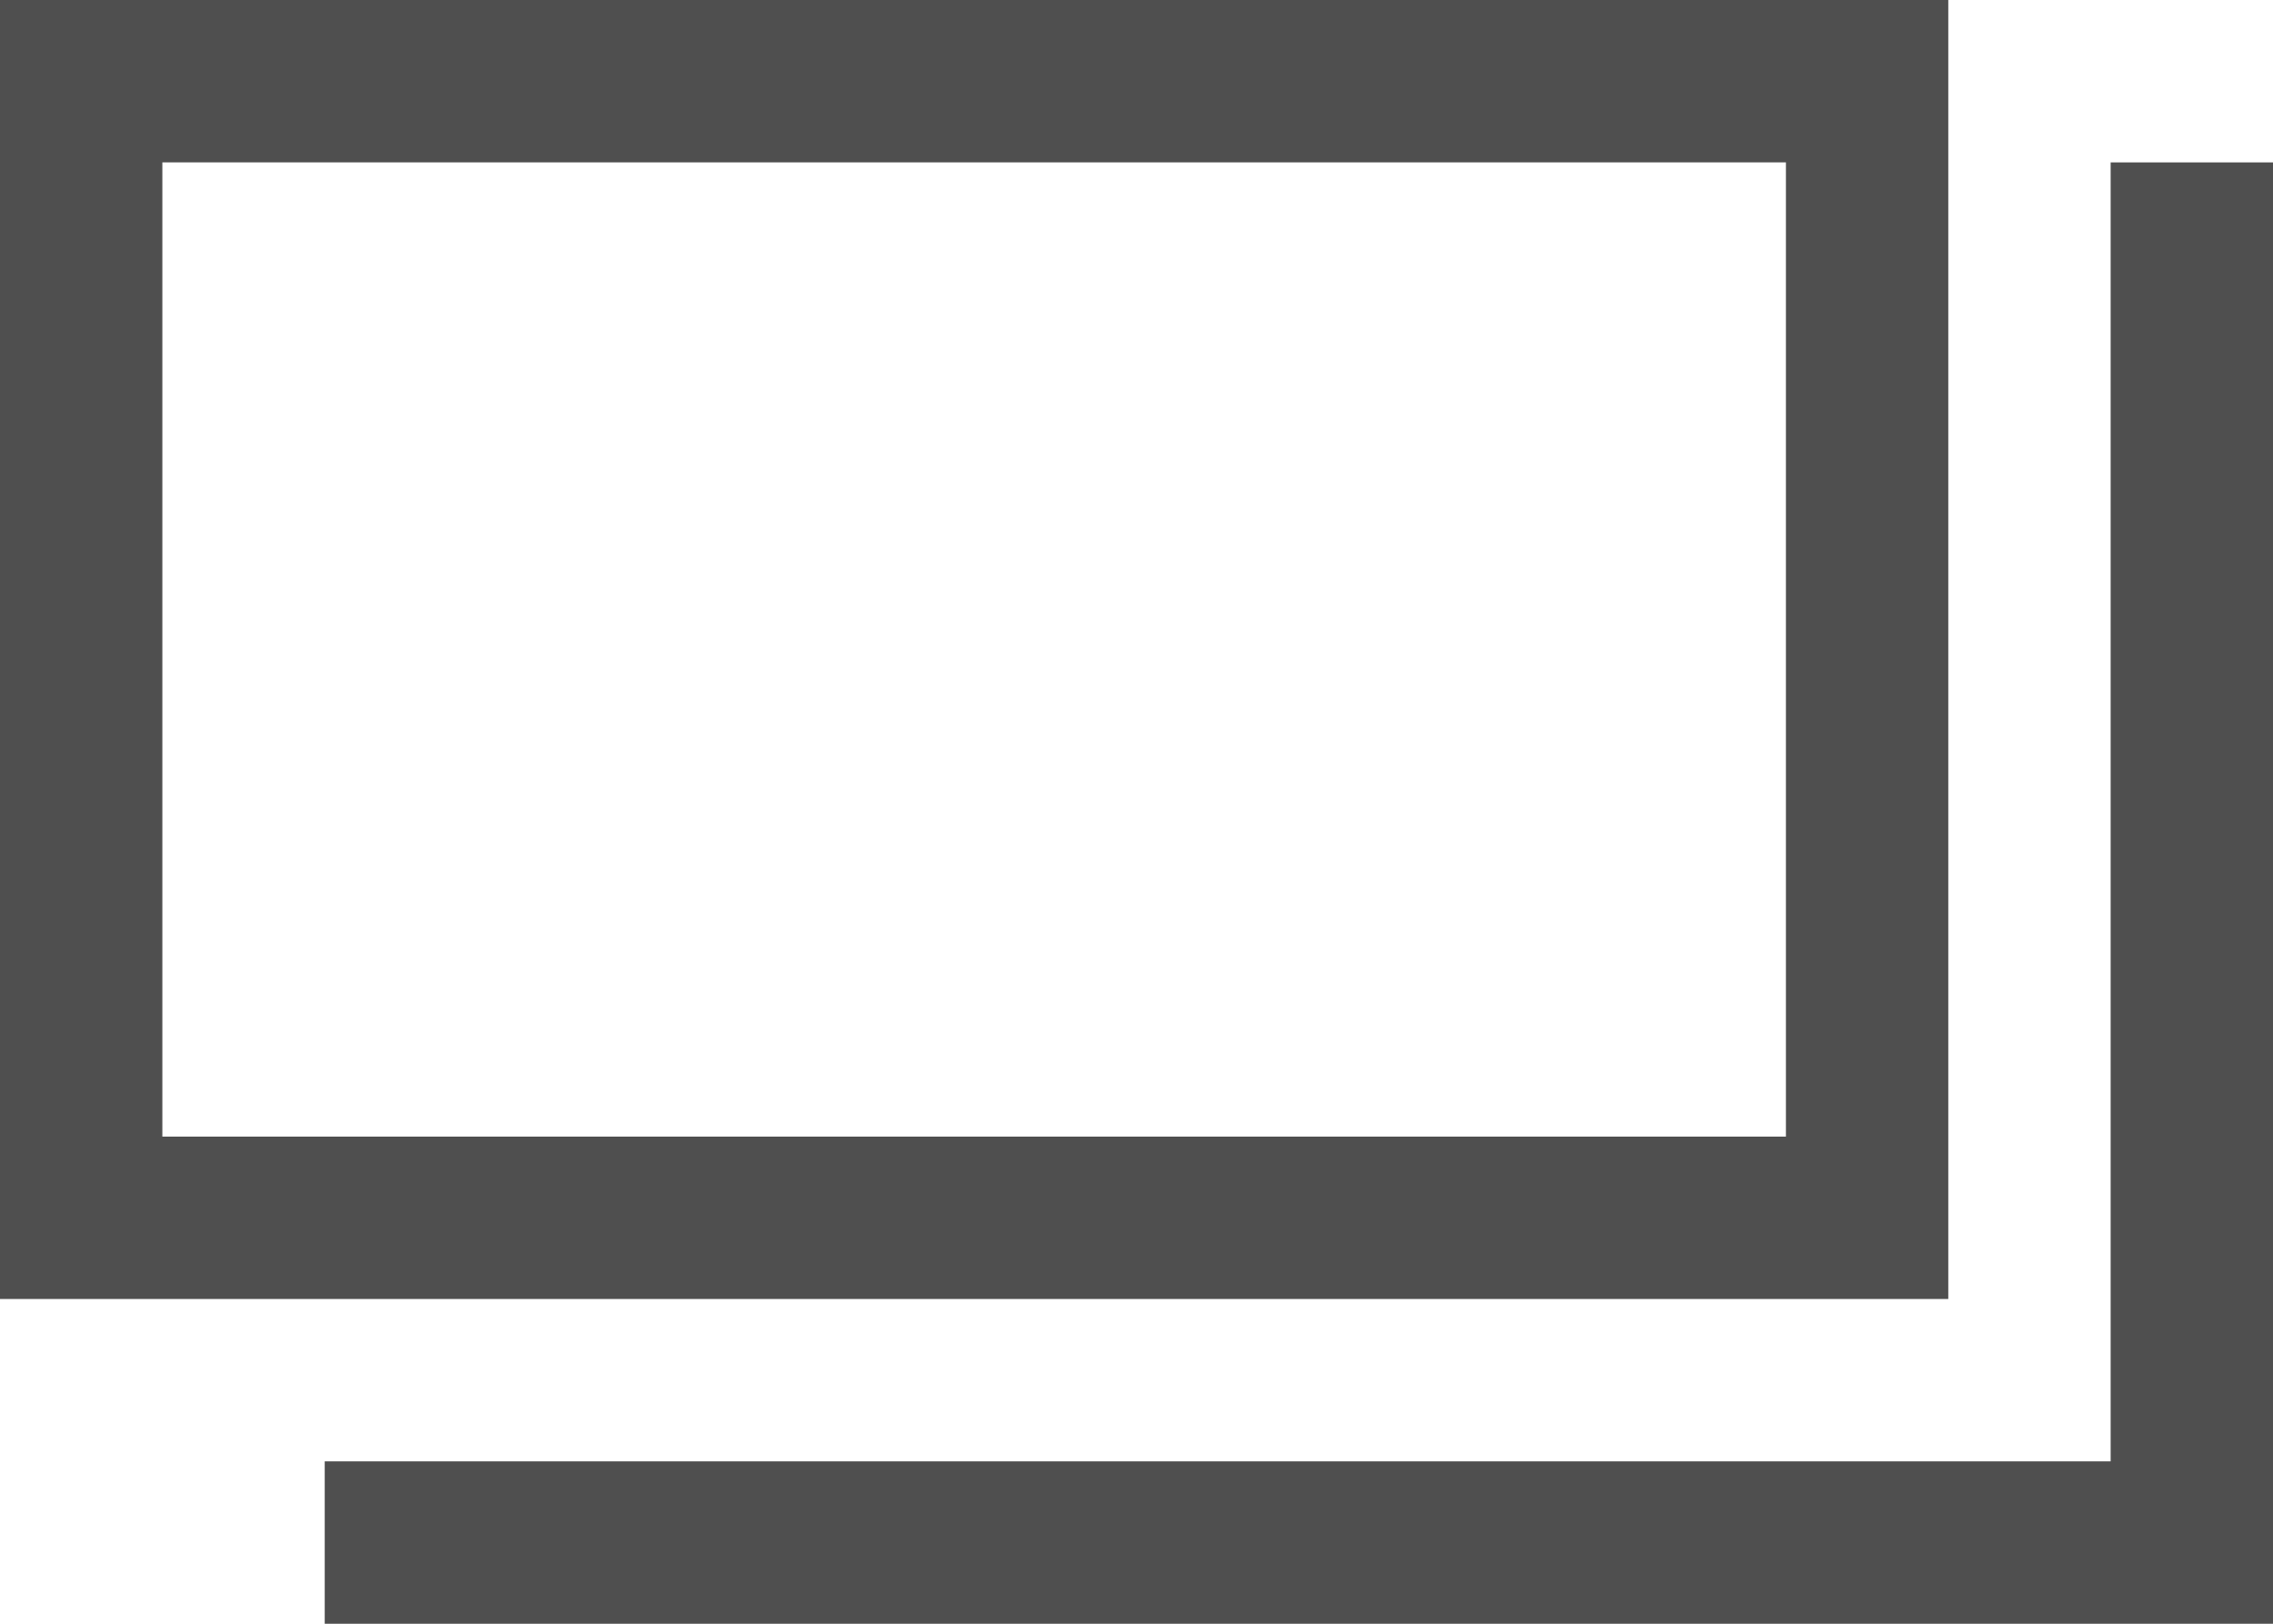
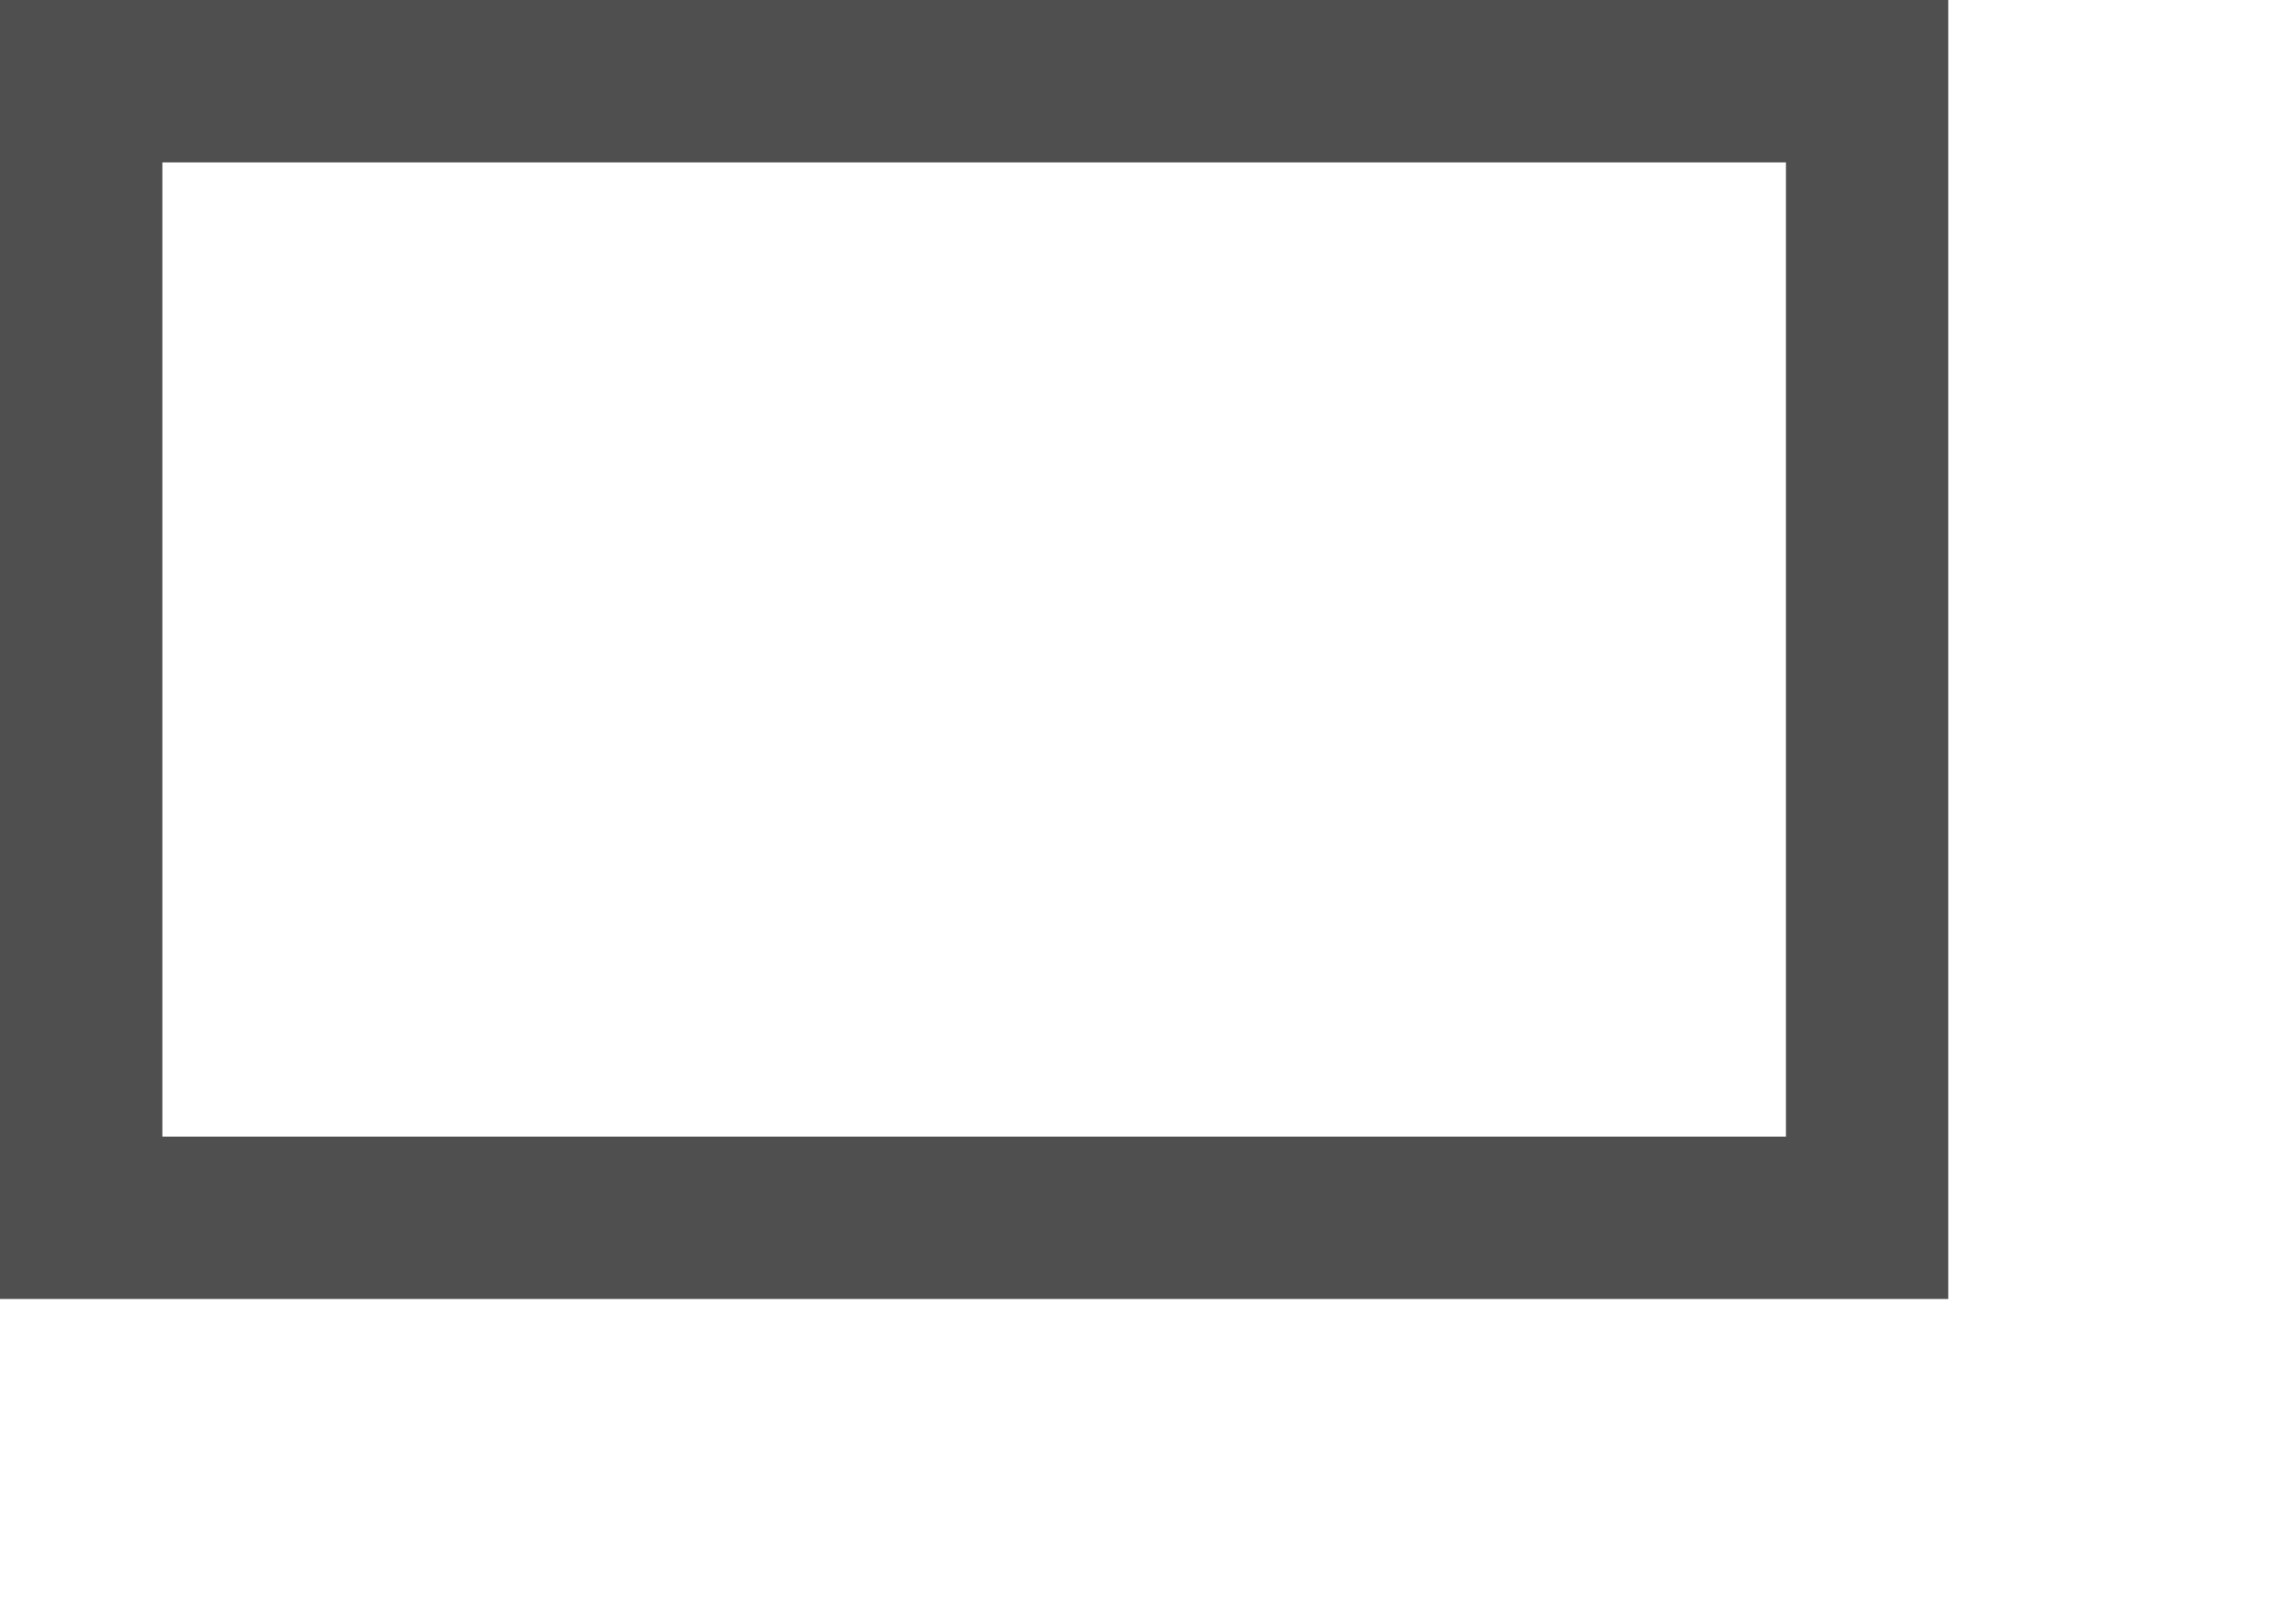
<svg xmlns="http://www.w3.org/2000/svg" width="14" height="10" viewBox="0 0 14 10">
  <defs>
    <style>
.cls-1 {
fill: #4f4f4f;
}
</style>
  </defs>
-   <path class="cls-1" d="M12,0H0V8H12ZM11,7H1V1H11Z" />
-   <polygon class="cls-1" points="13 1 13 9 2 9 2 10 13 10 14 10 14 9 14 1 13 1" />
+   <path class="cls-1" d="M12,0H0V8H12M11,7H1V1H11Z" />
</svg>